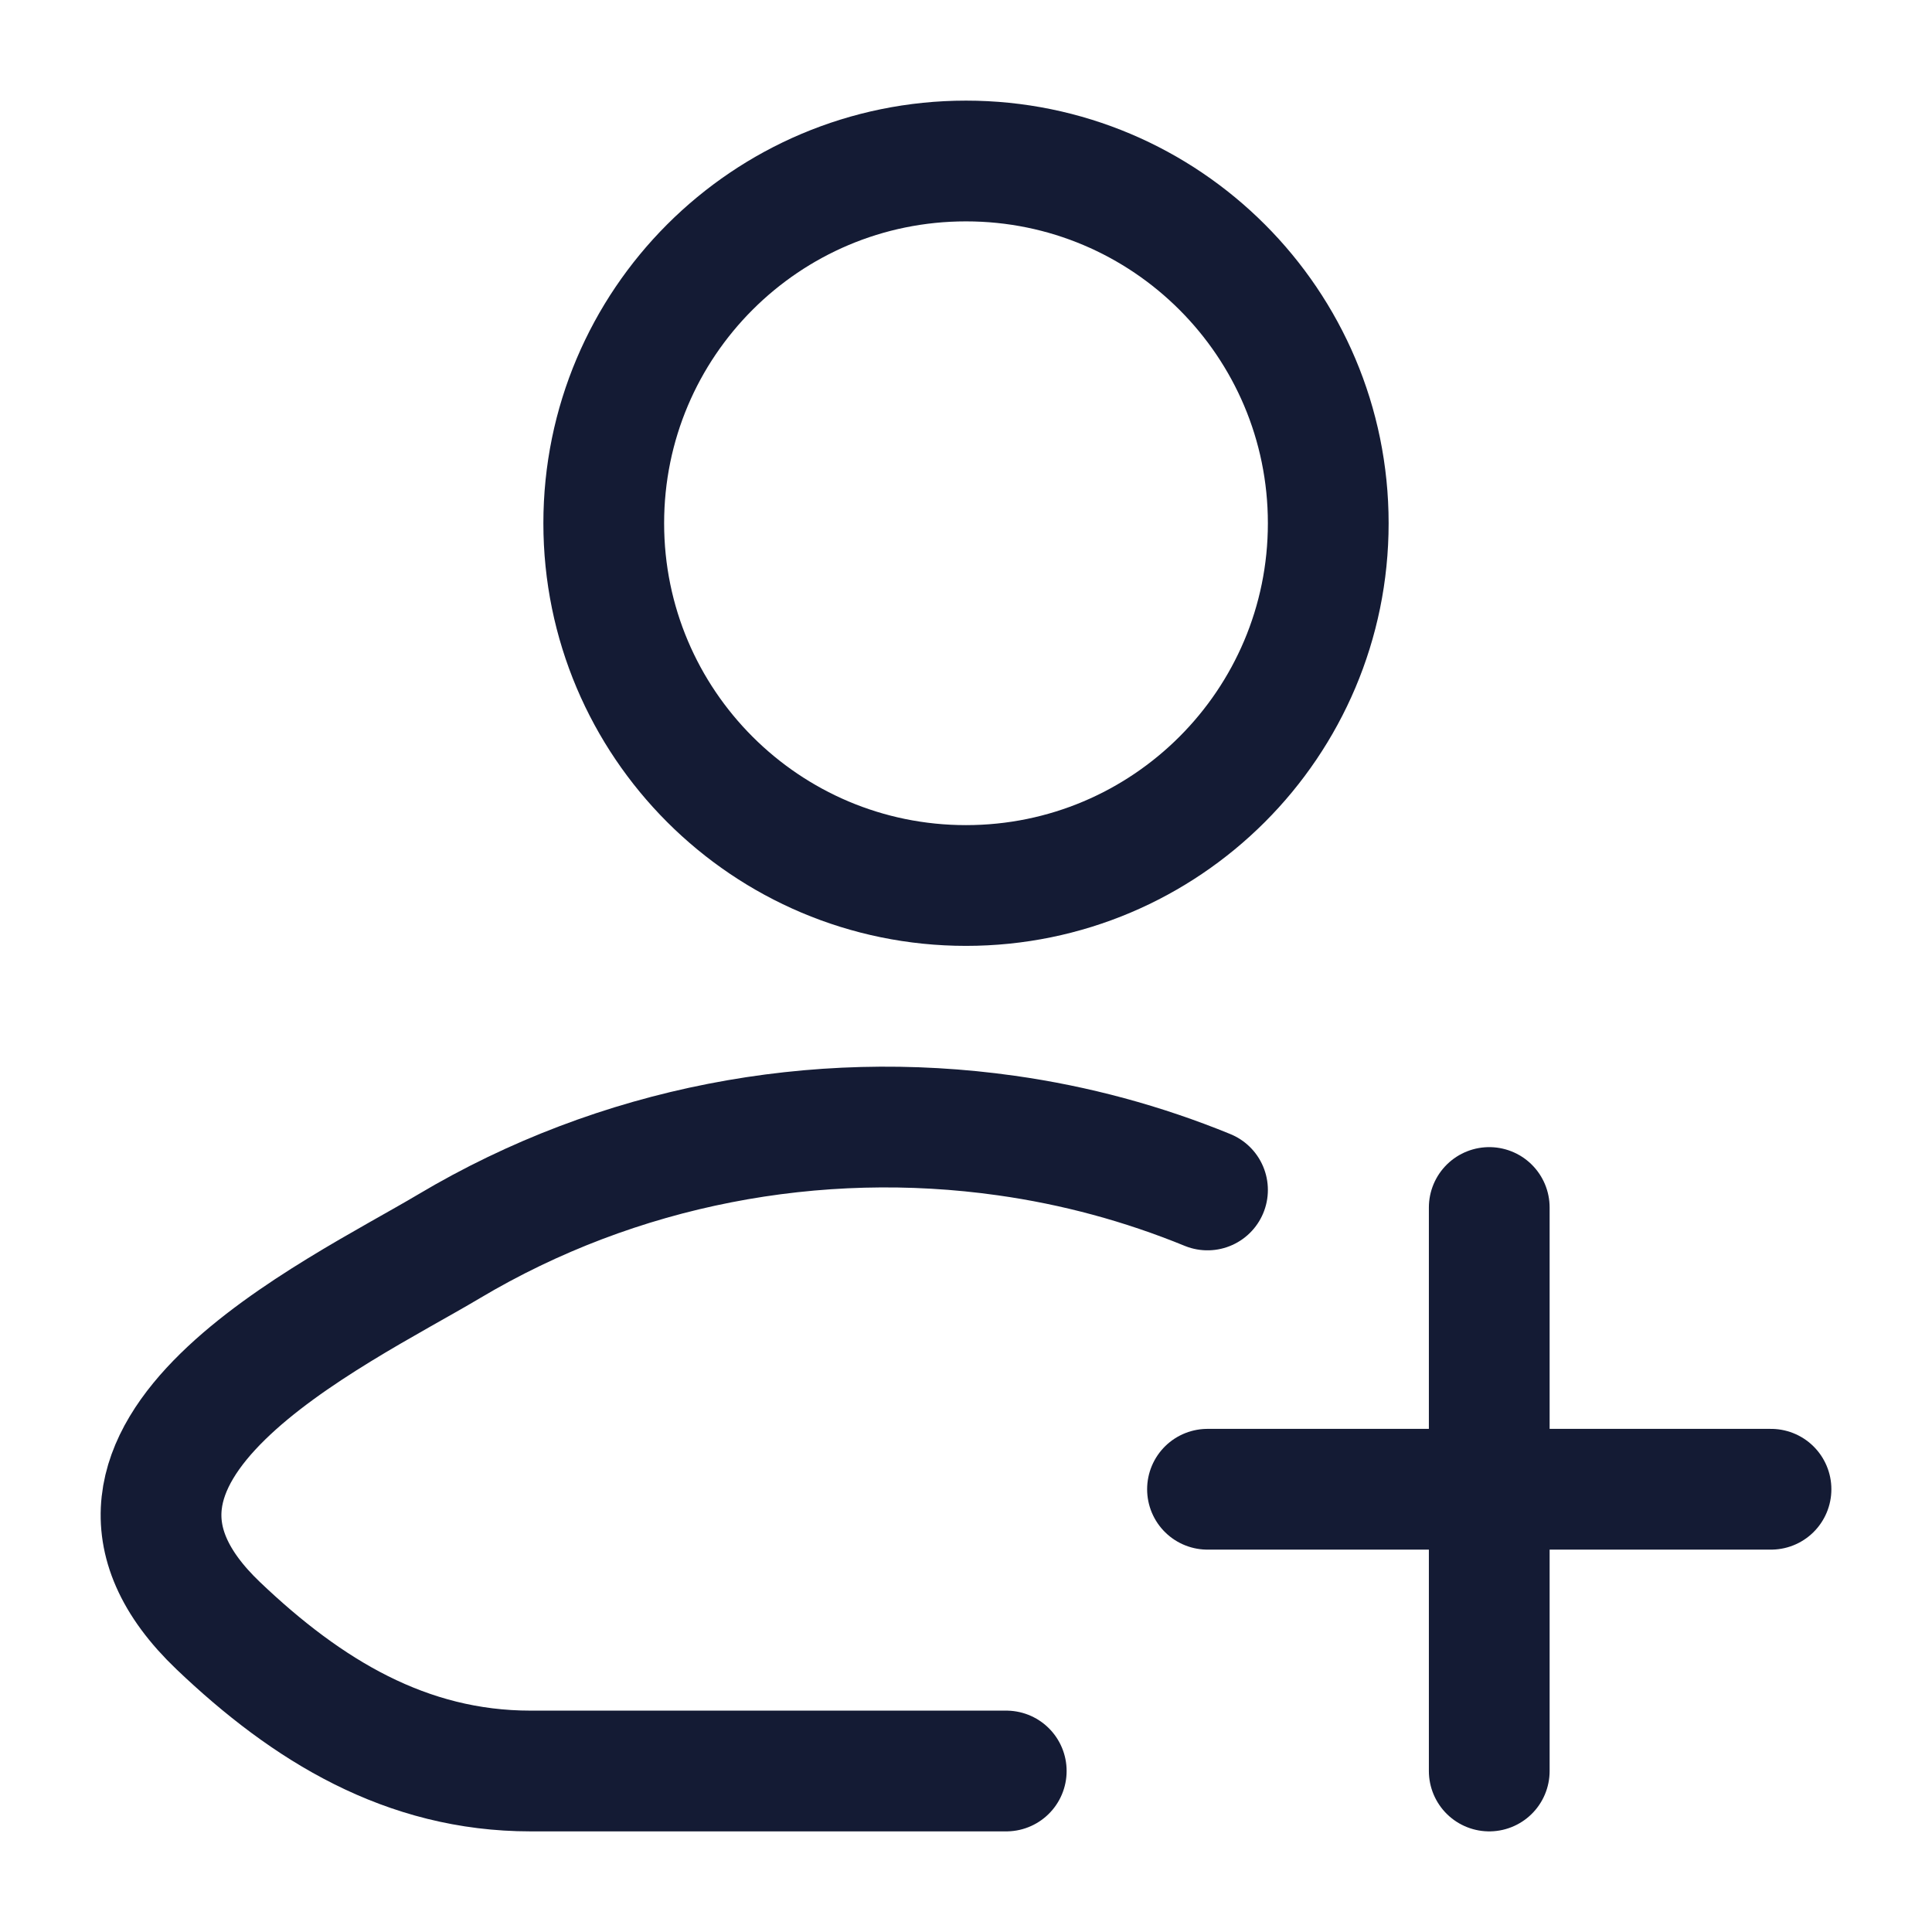
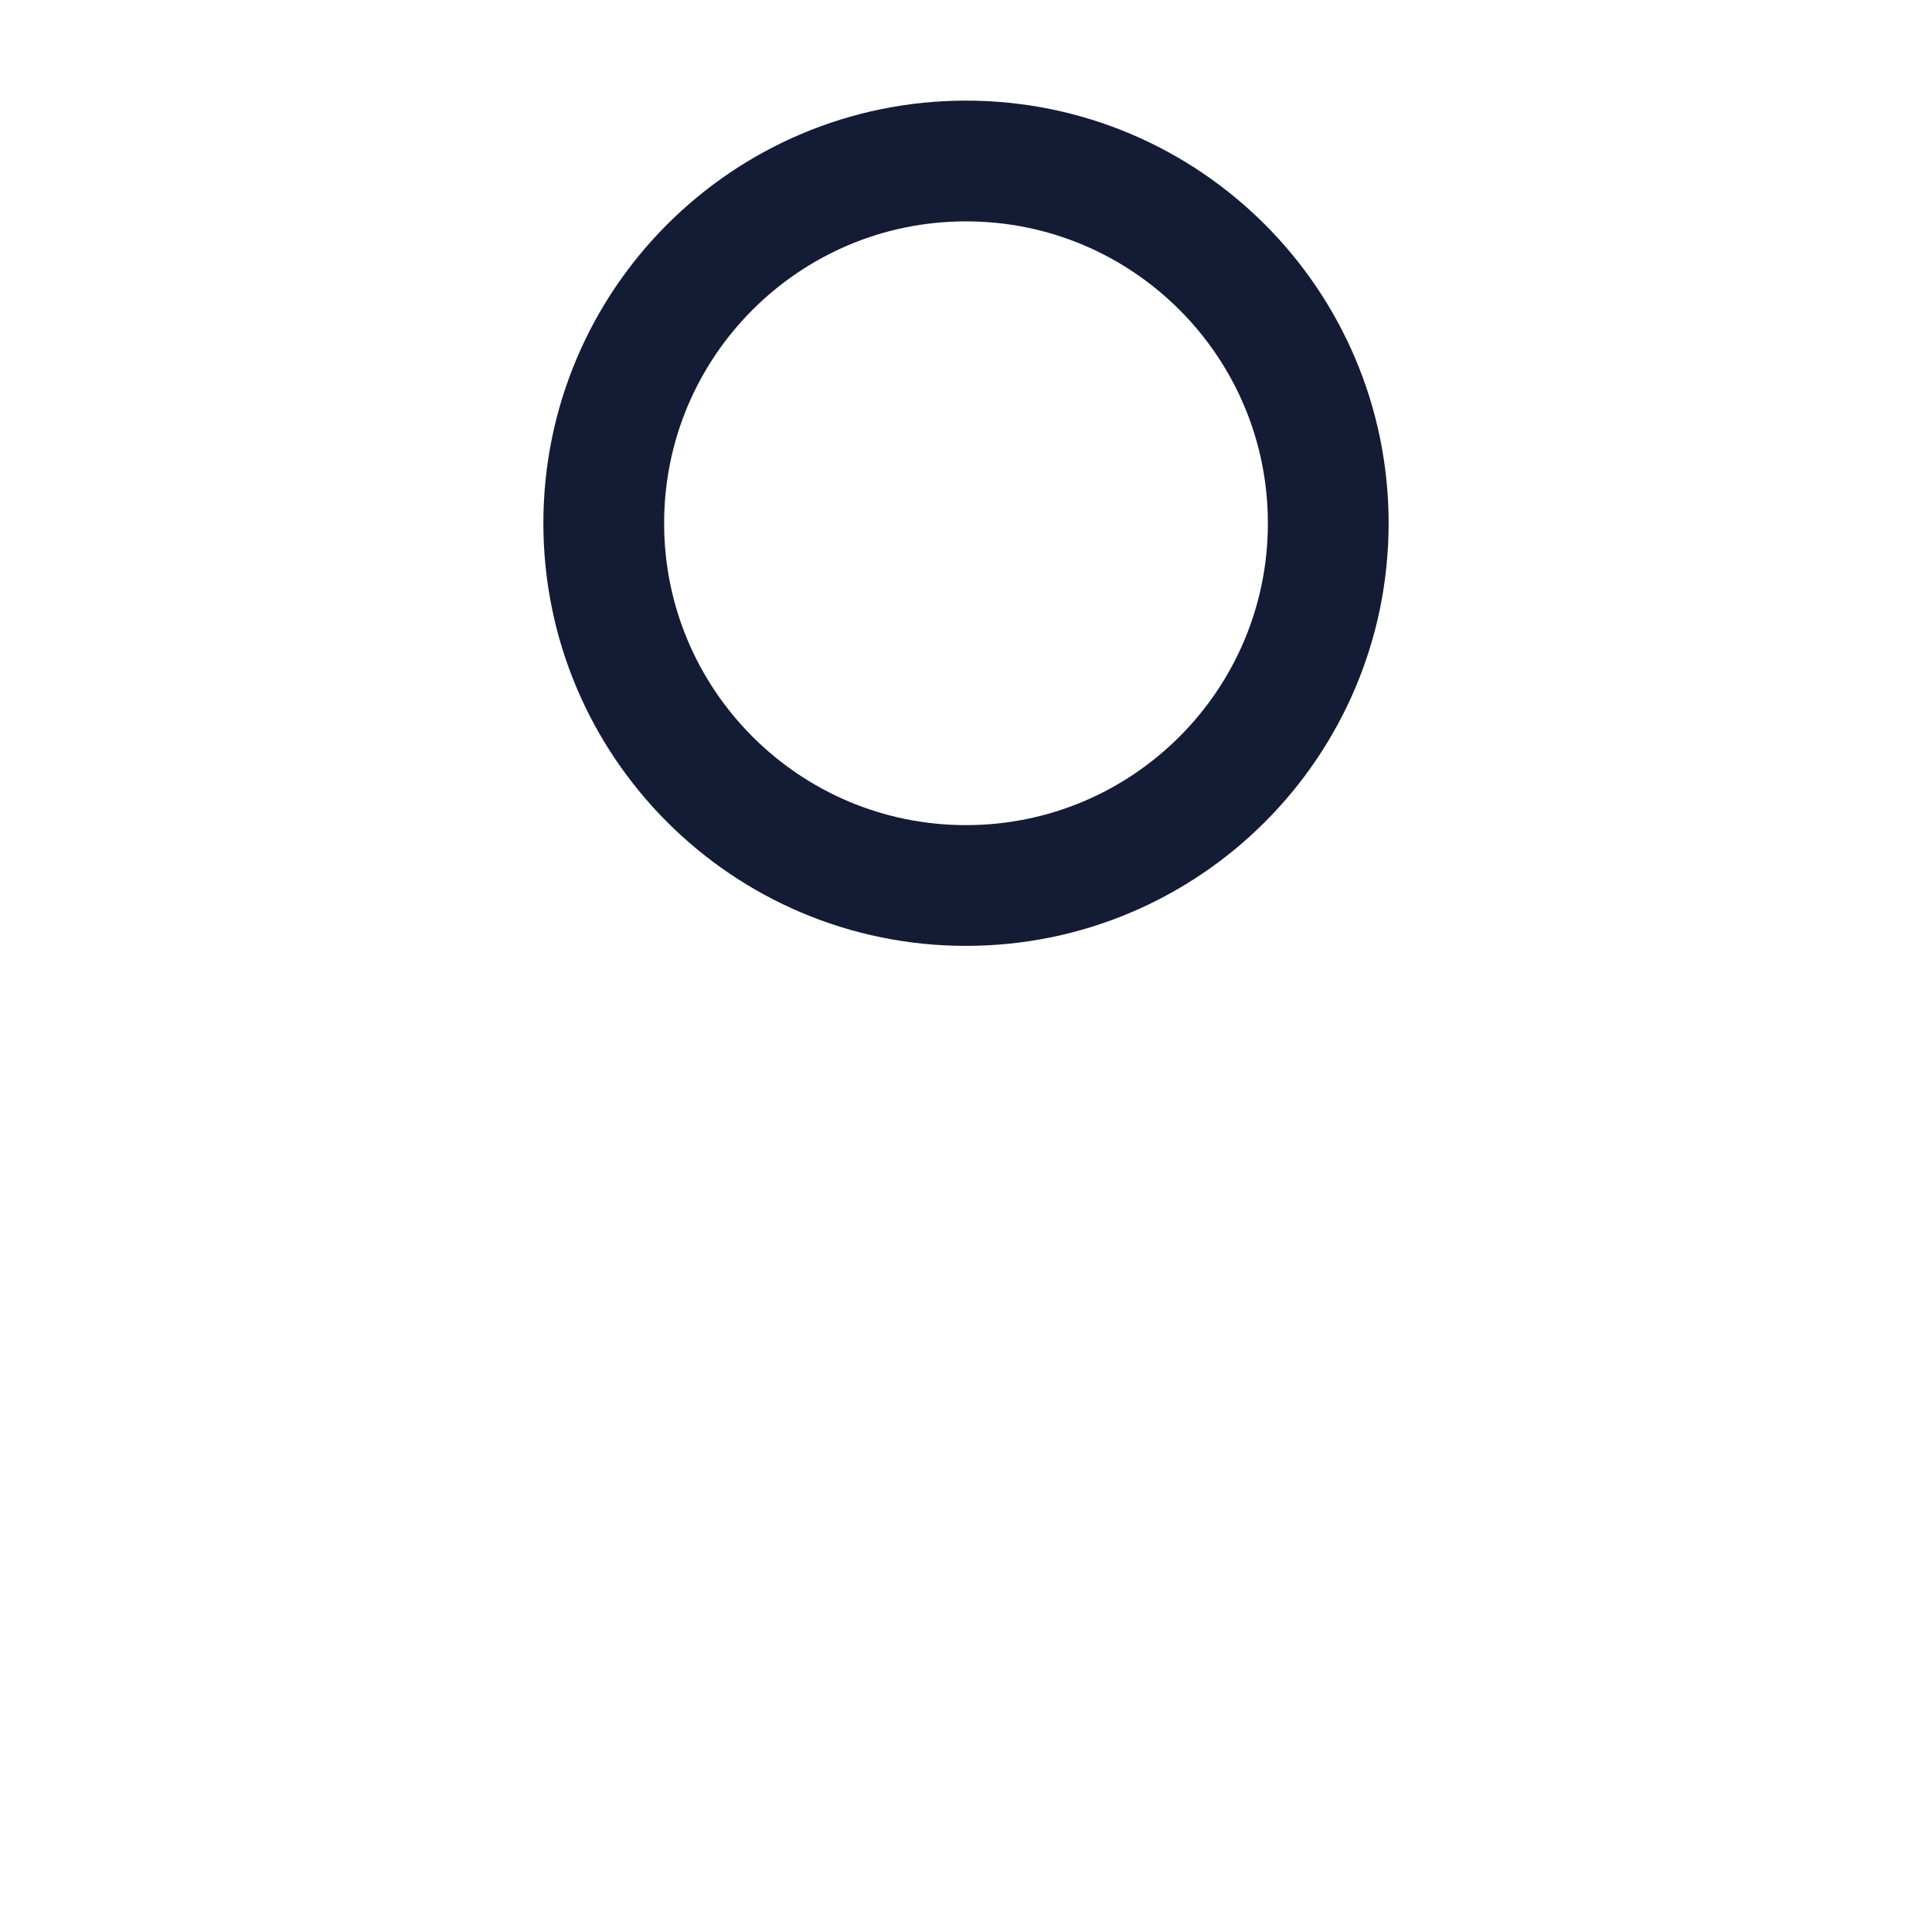
<svg xmlns="http://www.w3.org/2000/svg" fill="none" height="24" viewBox="0 0 24 24" width="24">
  <g stroke="#141b34" stroke-width="1.5">
-     <path d="m12.5 22h-5.909c-1.545 0-2.775-.752-3.878-1.803-2.259-2.152 1.45-3.873 2.865-4.715 2.101-1.251 4.559-1.71 6.922-1.376.858.121 1.693.346 2.5.676" stroke-linecap="round" stroke-linejoin="round" />
    <path d="m16.5 6.5c0 2.485-2.015 4.5-4.5 4.5-2.485 0-4.5-2.015-4.5-4.5s2.015-4.5 4.5-4.5c2.485 0 4.5 2.015 4.5 4.5z" />
-     <path d="m18.5 22v-7m-3.5 3.5h7" stroke-linecap="round" />
  </g>
</svg>